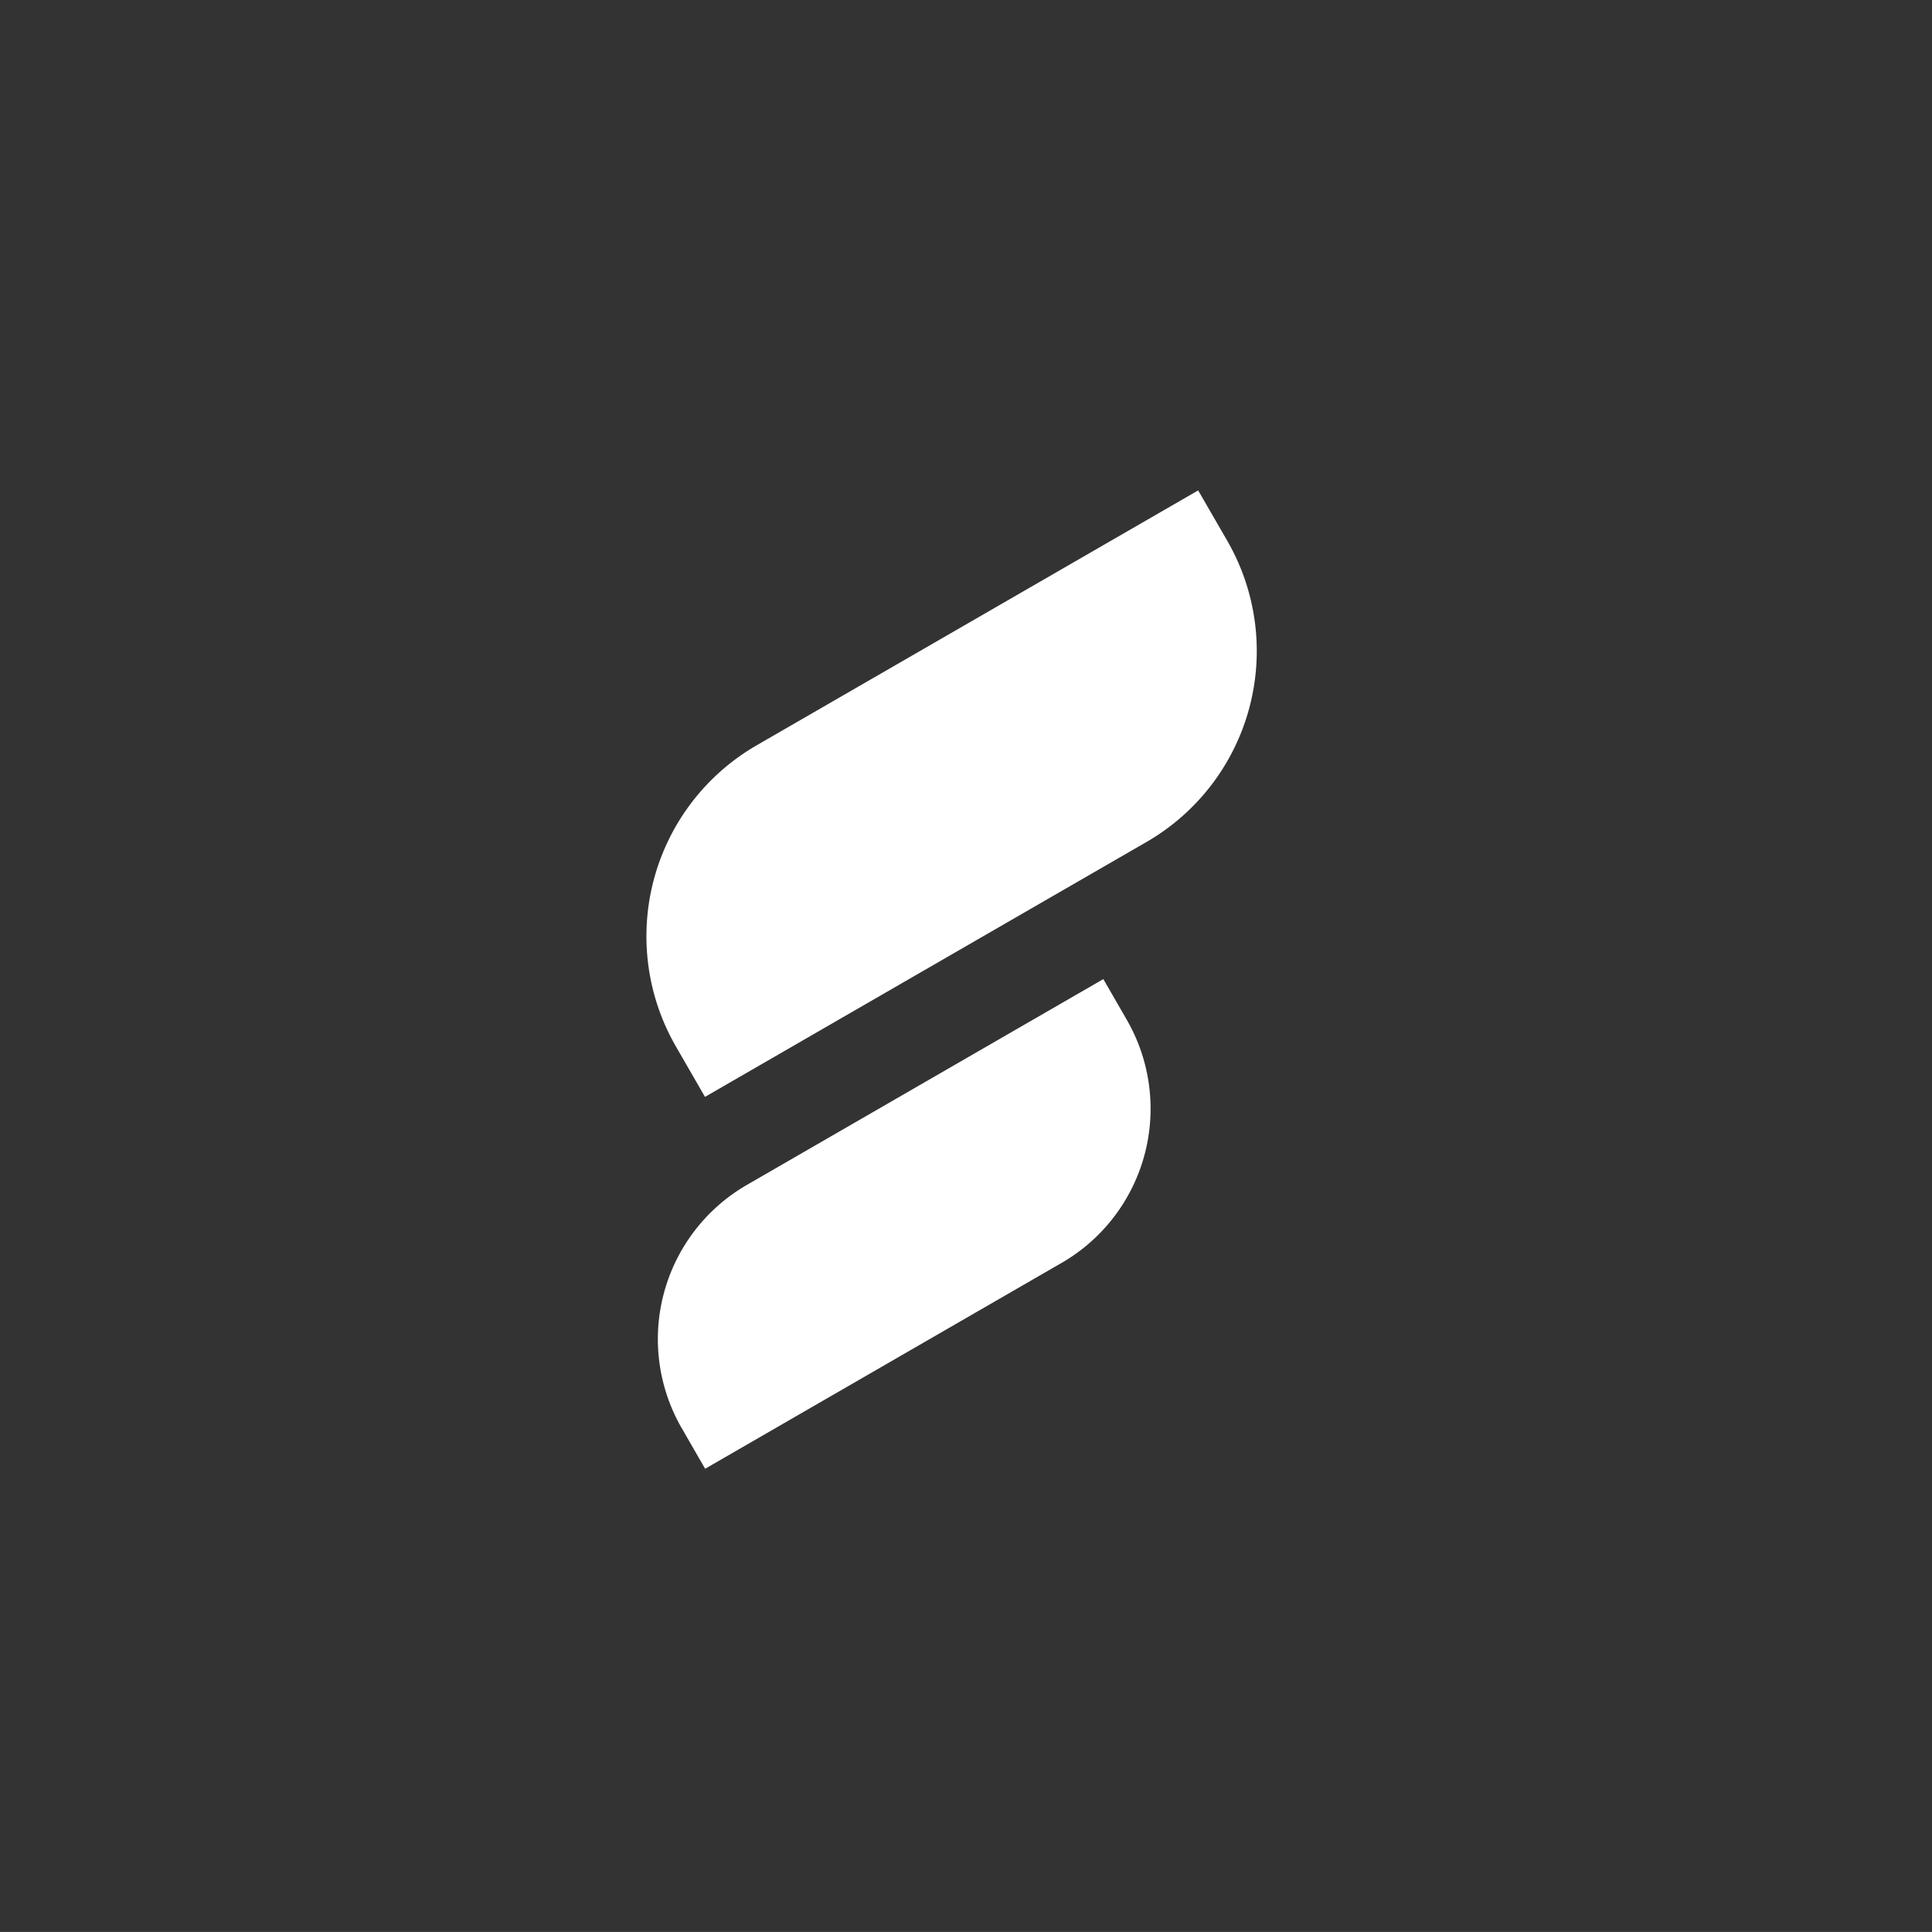
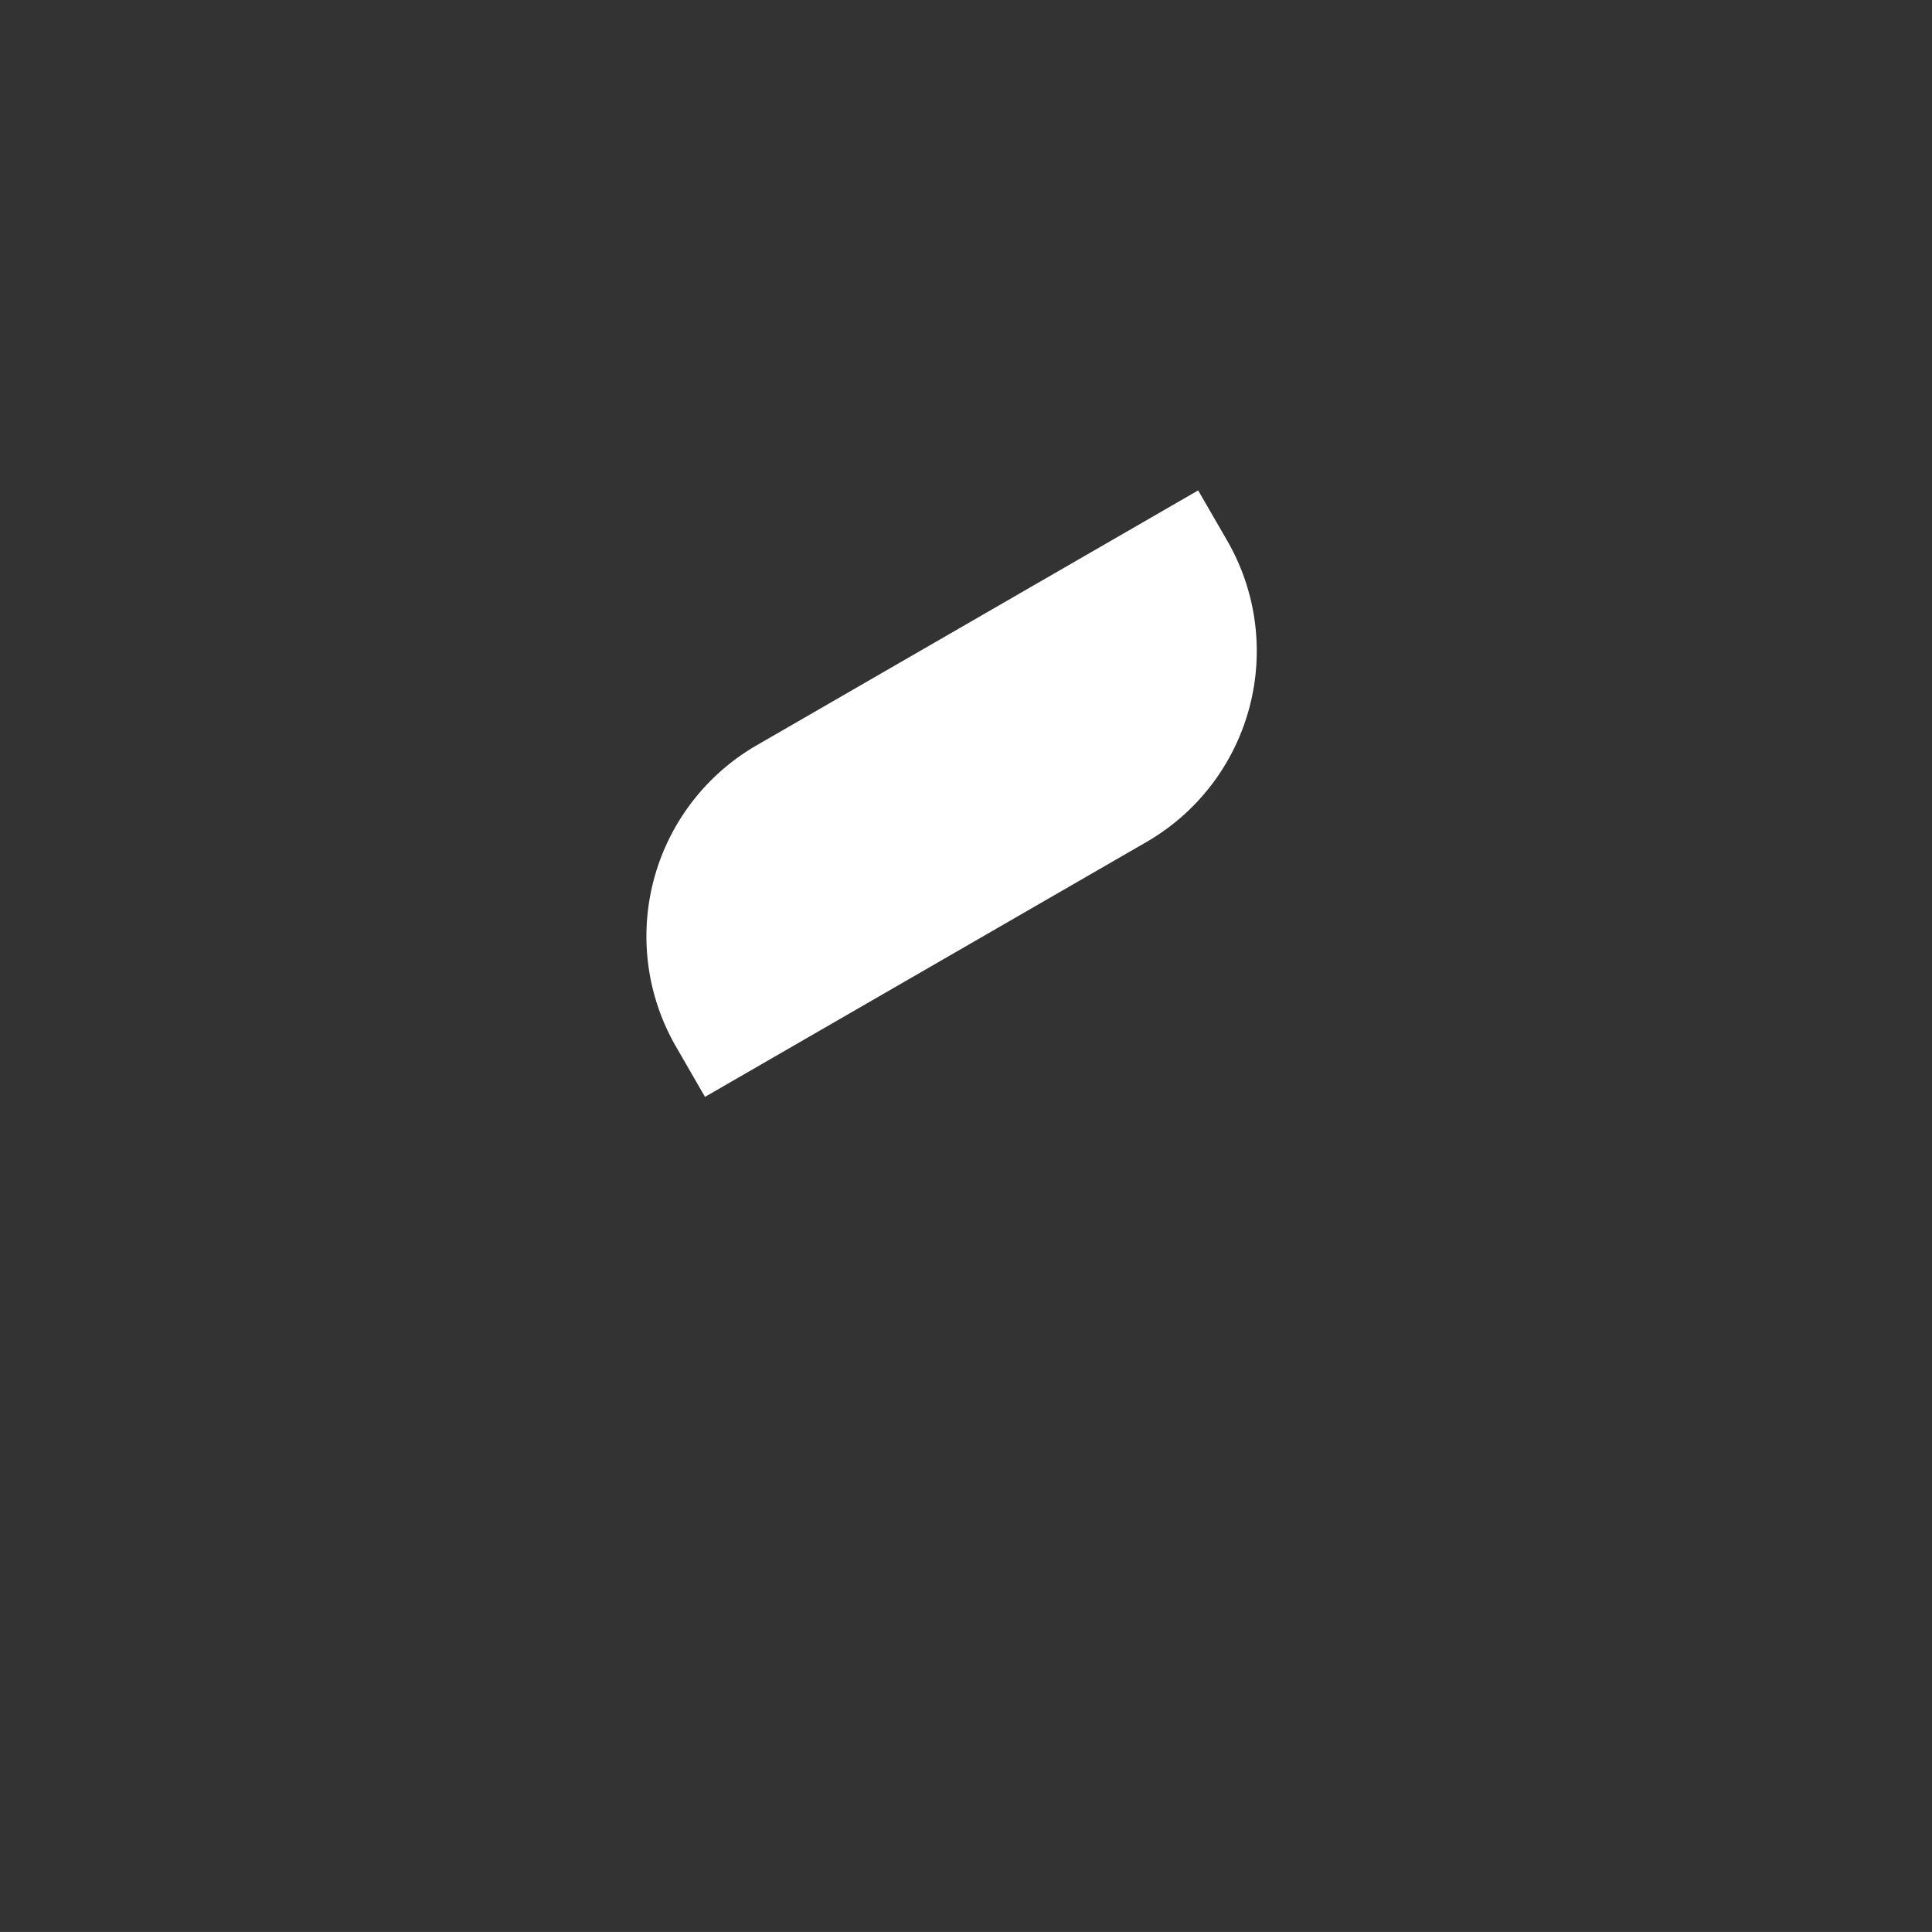
<svg xmlns="http://www.w3.org/2000/svg" width="65.942" height="65.941" viewBox="0 0 65.942 65.941">
  <rect x="0" y="0" width="65.942" height="65.941" fill="#333333" stroke="none" />
  <g id="fertival" transform="translate(-2242 21256.023)">
-     <rect id="Rectángulo_136" data-name="Rectángulo 136" width="65.942" height="65.942" transform="translate(2242 -21256.023)" fill="none" />
    <g id="fertival-2" data-name="fertival" transform="translate(384.992 -21735.297)">
-       <path id="Trazado_339" data-name="Trazado 339" d="M15.463,82.327,3.3,89.351l-.8-1.388a6.078,6.078,0,0,1,2.225-8.3l12.166-7.025.8,1.388a6.078,6.078,0,0,1-2.225,8.3" transform="translate(1877.775 440.054)" fill="#fff" />
      <path id="Trazado_340" data-name="Trazado 340" d="M17.07,12,2,20.7,1.01,18.983A7.528,7.528,0,0,1,3.765,8.7L18.833,0l.993,1.719A7.528,7.528,0,0,1,17.07,12" transform="translate(1879.07 496.012)" fill="#fff" />
    </g>
  </g>
</svg>